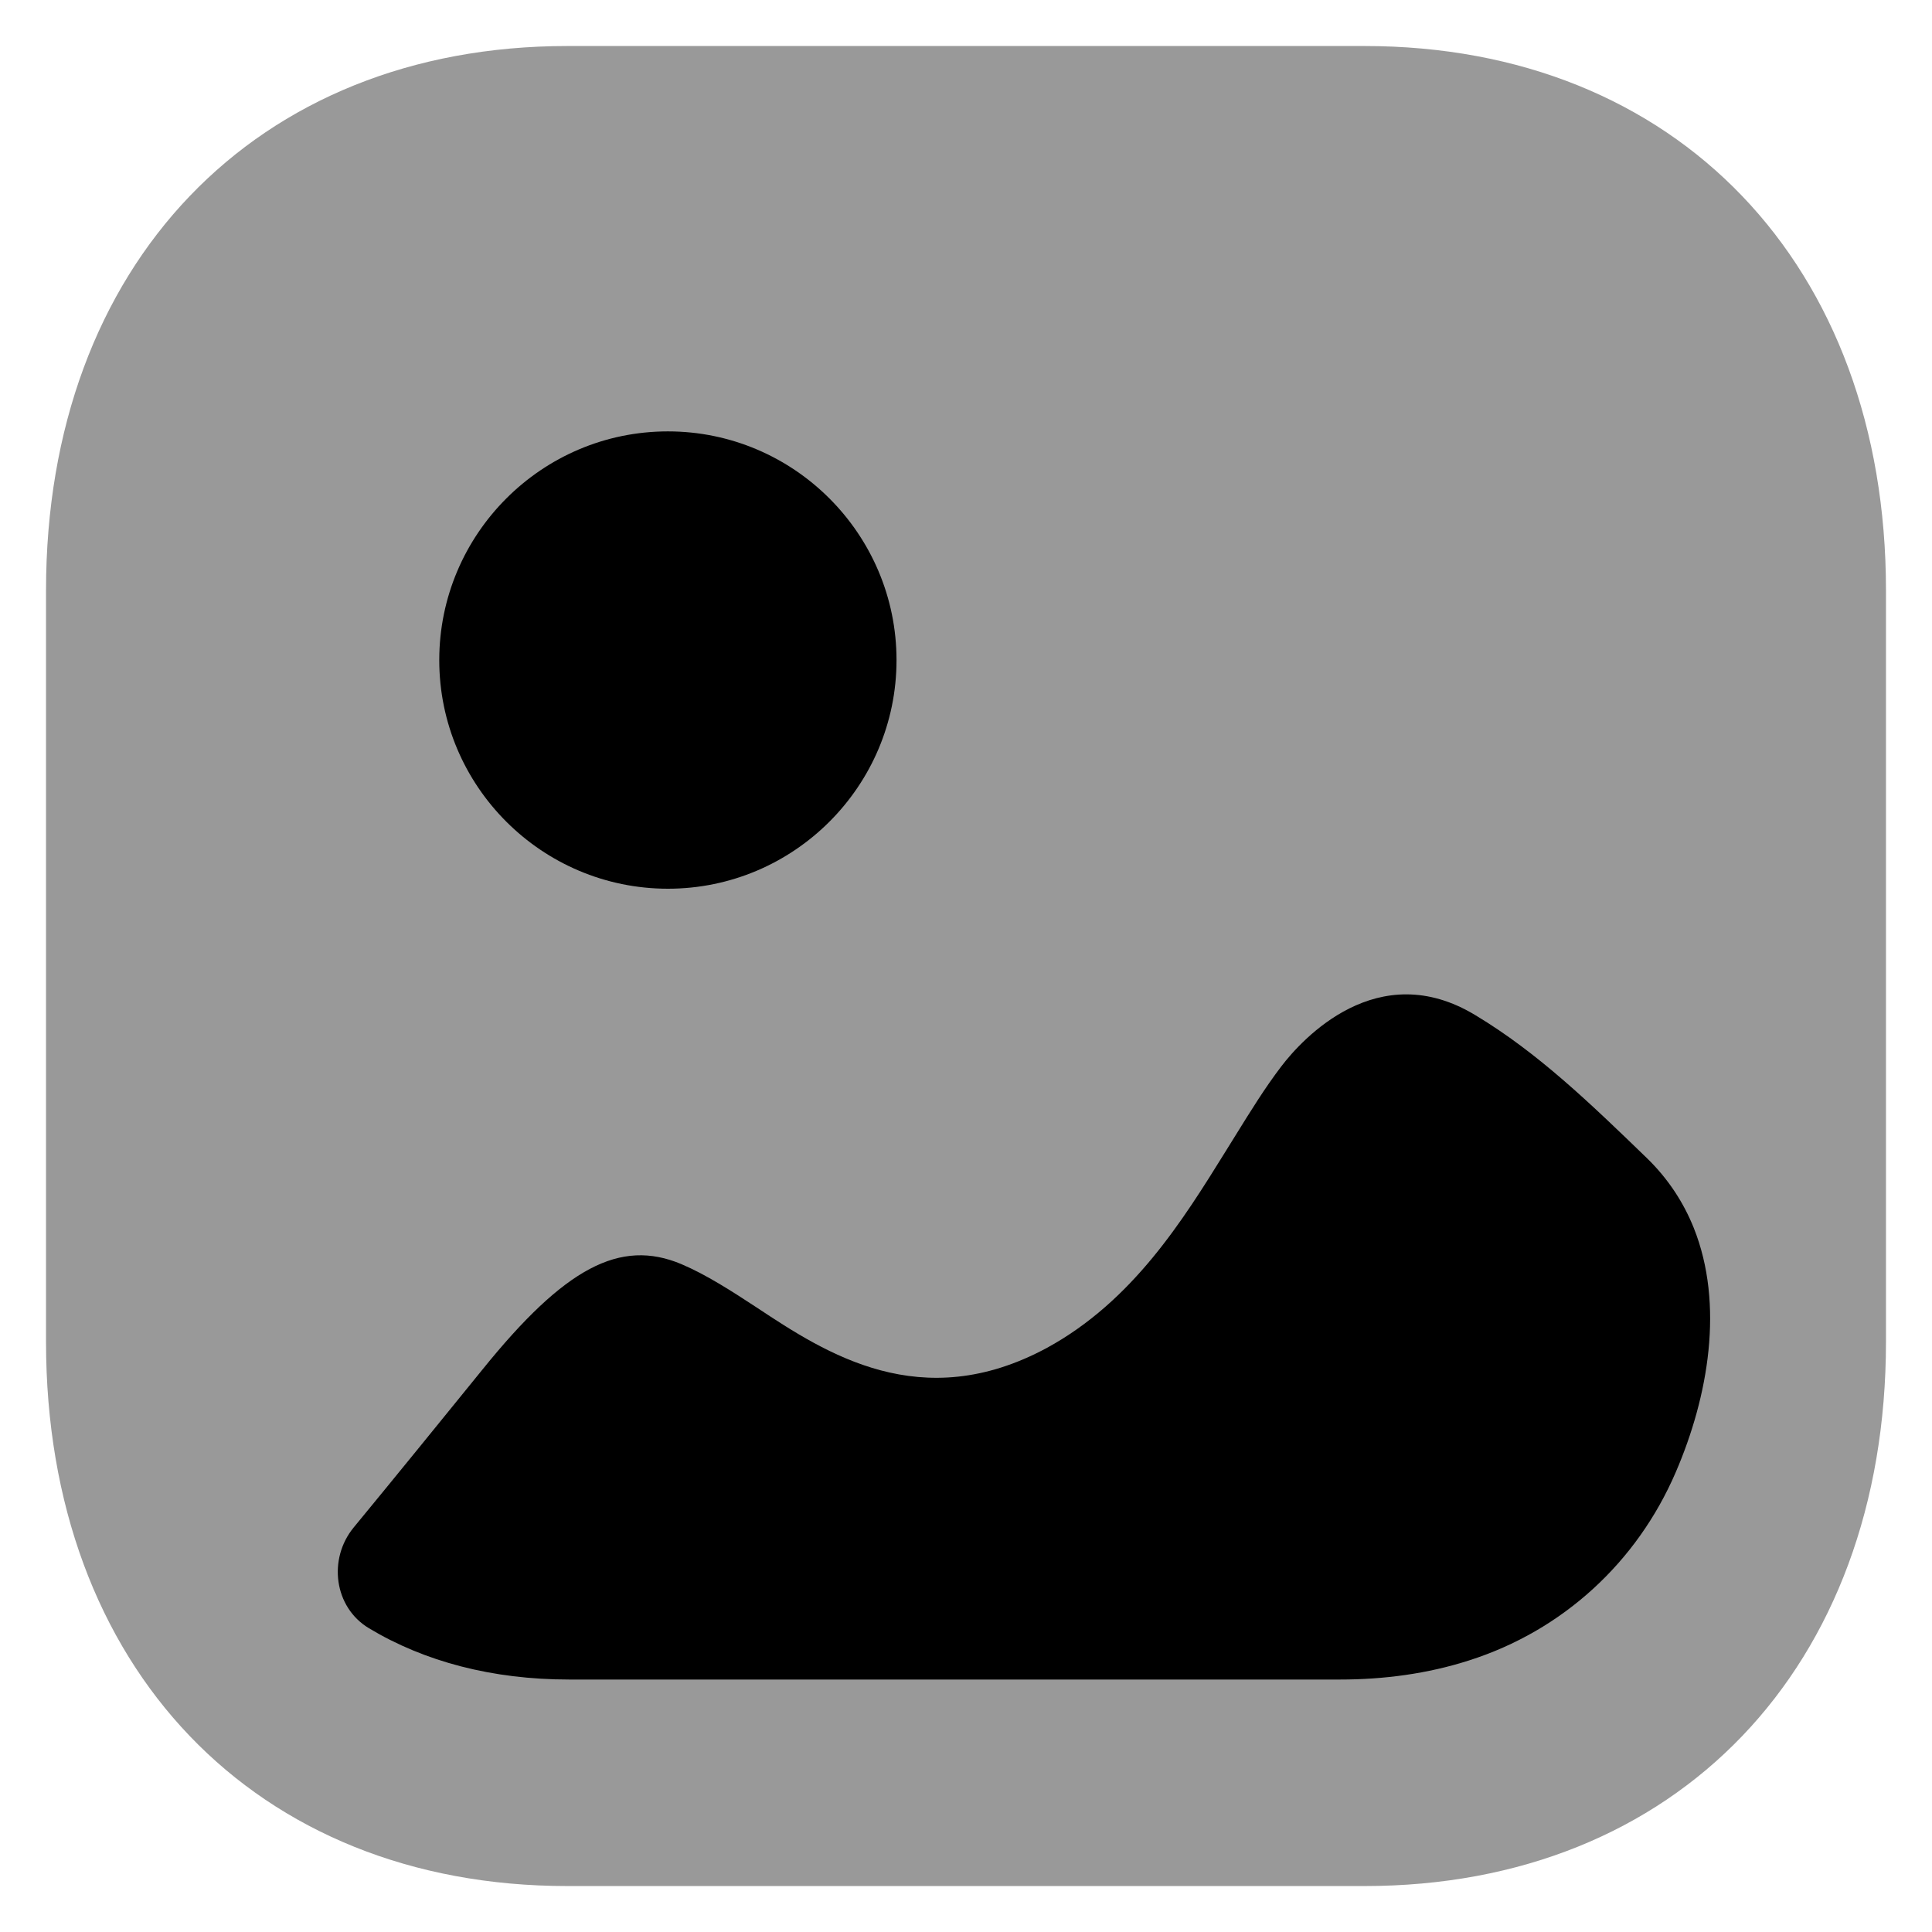
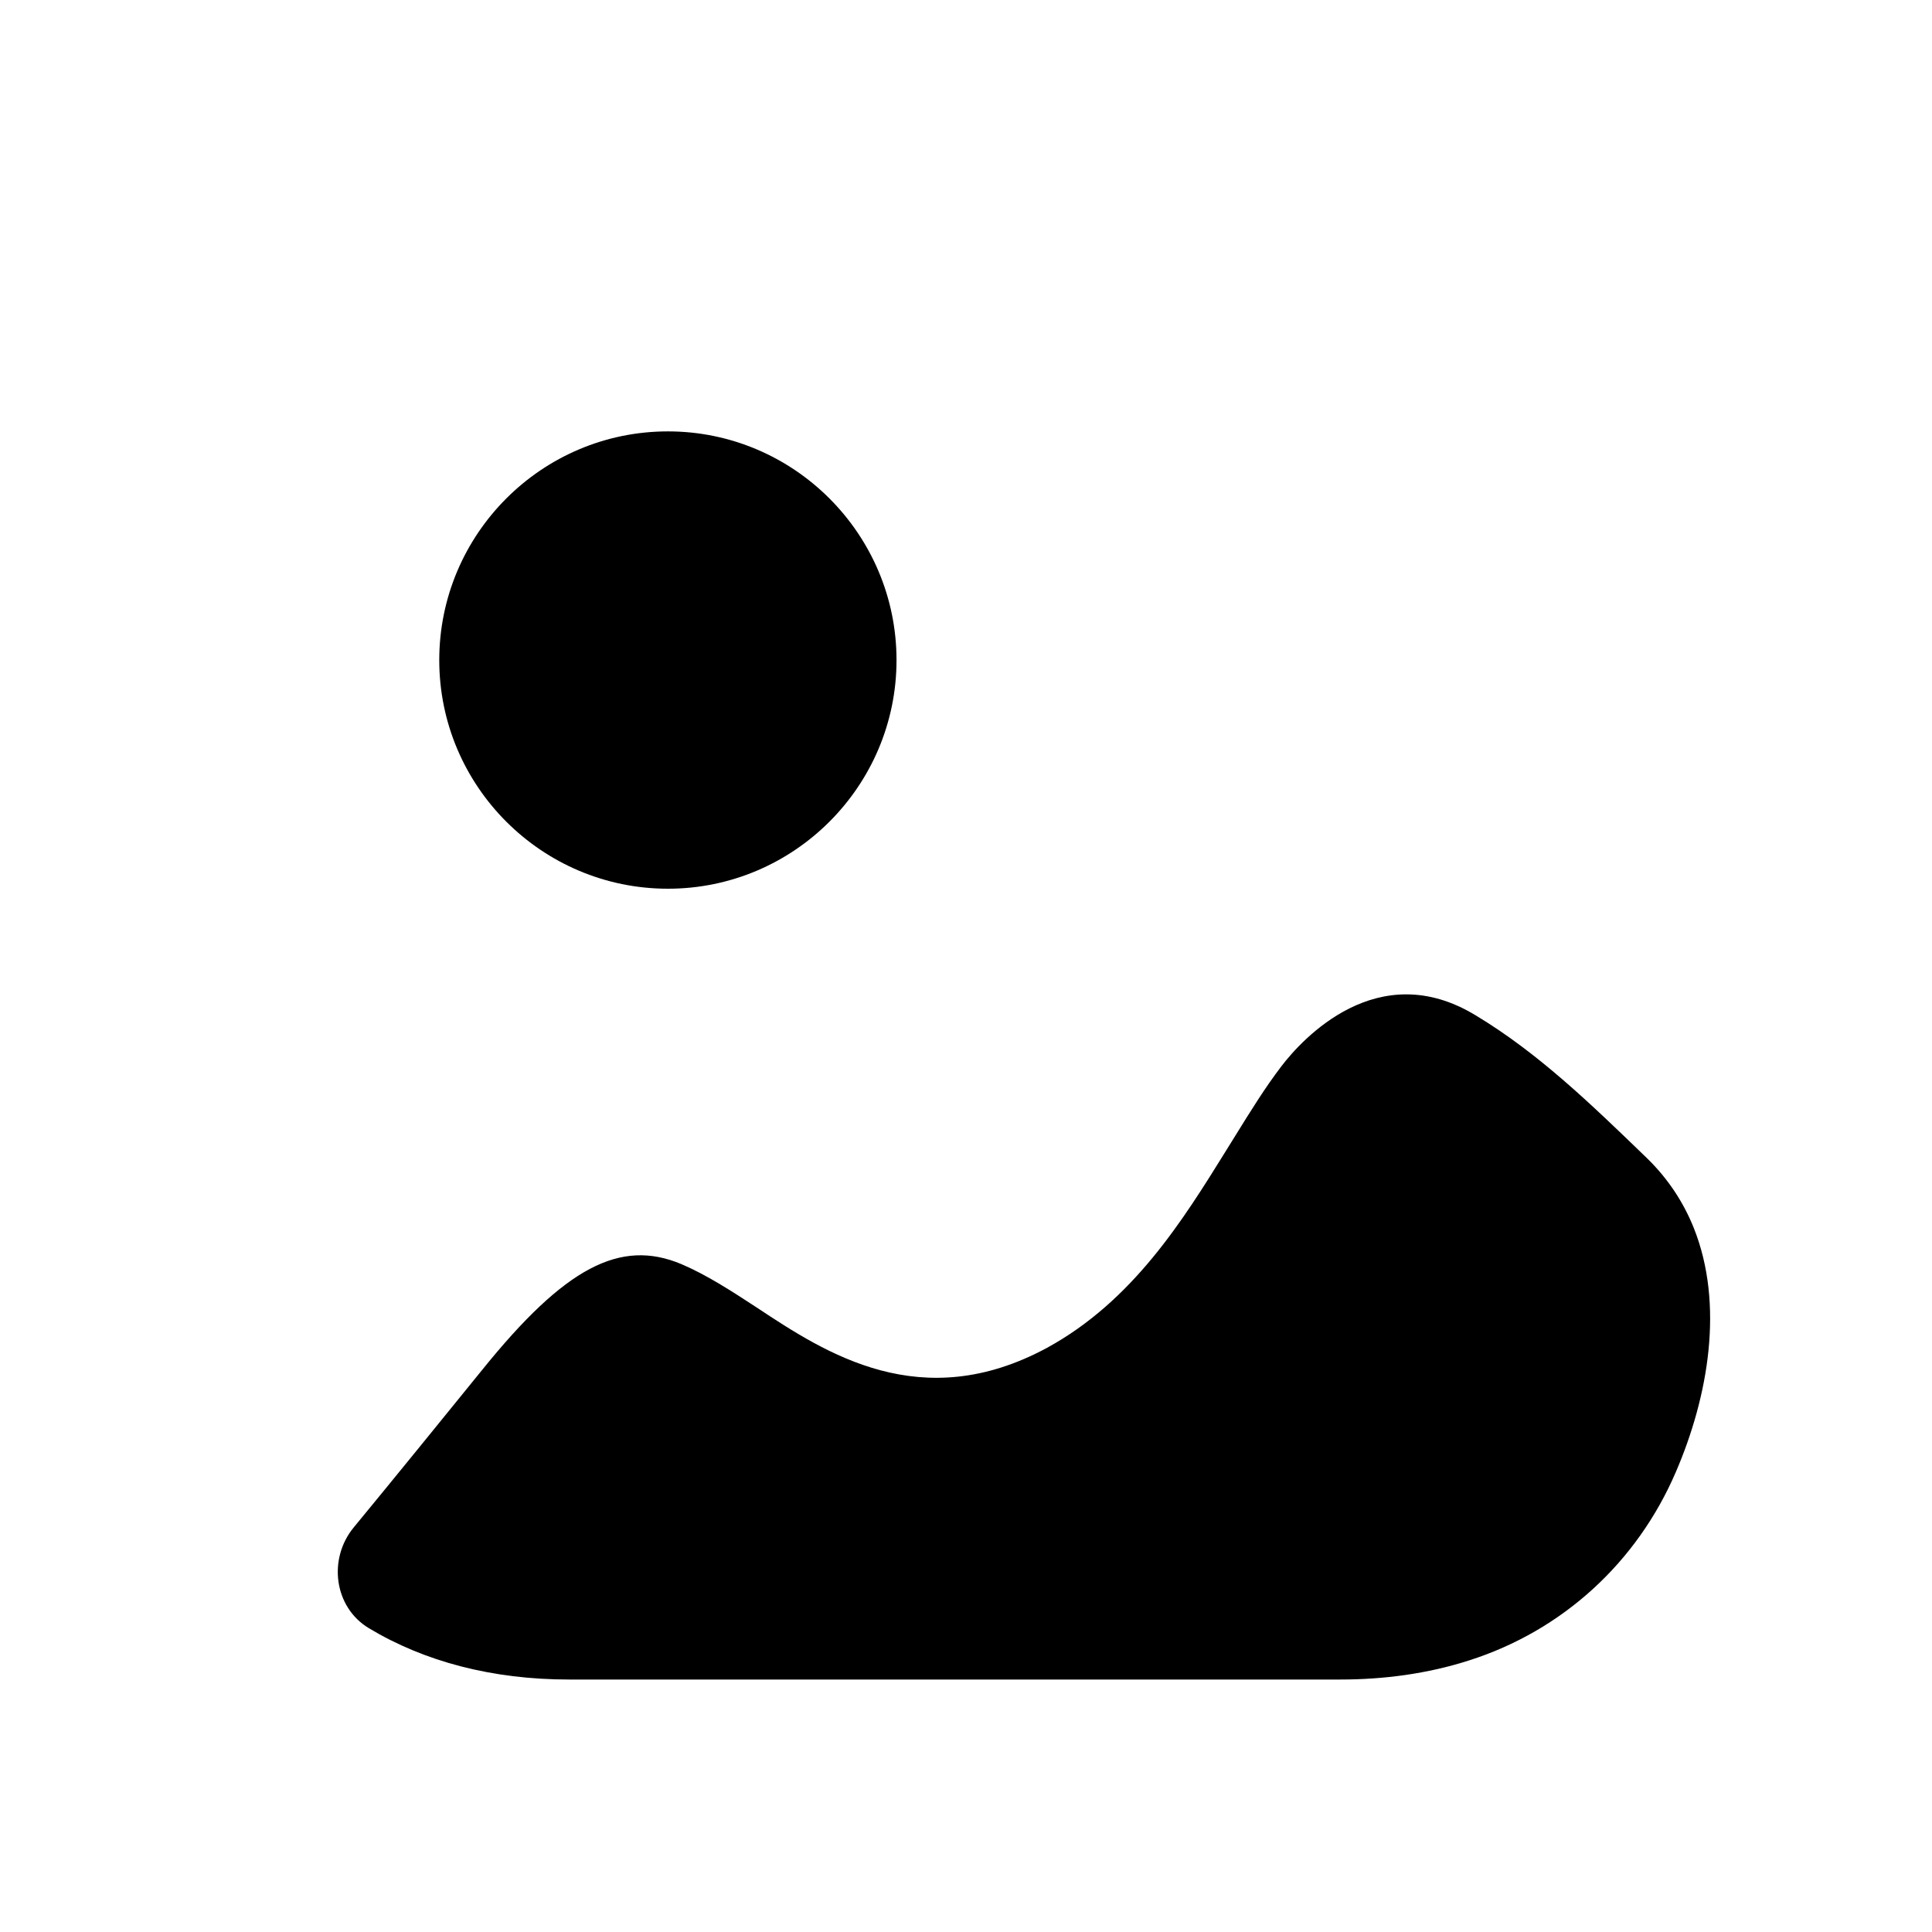
<svg xmlns="http://www.w3.org/2000/svg" width="28" height="28" viewBox="0 0 28 28" fill="none">
-   <path opacity="0.4" d="M19.777 27.334H8.221C3.702 27.334 0.667 24.164 0.667 19.446V8.556C0.667 3.838 3.702 0.667 8.221 0.667H19.778C24.297 0.667 27.333 3.838 27.333 8.556V19.446C27.333 24.164 24.297 27.334 19.777 27.334Z" fill="black" />
  <path fill-rule="evenodd" clip-rule="evenodd" d="M12.993 9.567C12.993 11.393 11.506 12.88 9.68 12.88C7.852 12.88 6.366 11.393 6.366 9.567C6.366 7.74 7.852 6.252 9.68 6.252C11.506 6.252 12.993 7.74 12.993 9.567ZM23.867 16.783C24.178 17.085 24.4 17.429 24.547 17.795C24.991 18.905 24.76 20.238 24.286 21.337C23.723 22.645 22.646 23.633 21.288 24.065C20.686 24.258 20.054 24.341 19.423 24.341H8.248C7.136 24.341 6.152 24.082 5.346 23.597C4.84 23.293 4.751 22.593 5.126 22.137C5.752 21.377 6.371 20.614 6.995 19.845C8.184 18.373 8.986 17.946 9.876 18.321C10.238 18.475 10.6 18.709 10.974 18.954C11.968 19.613 13.351 20.517 15.172 19.535C16.417 18.855 17.14 17.69 17.769 16.676L17.782 16.655C17.824 16.587 17.866 16.52 17.908 16.452C18.122 16.107 18.332 15.766 18.571 15.453C18.867 15.065 19.966 13.851 21.386 14.715C22.291 15.259 23.052 15.995 23.867 16.783Z" fill="black" />
</svg>